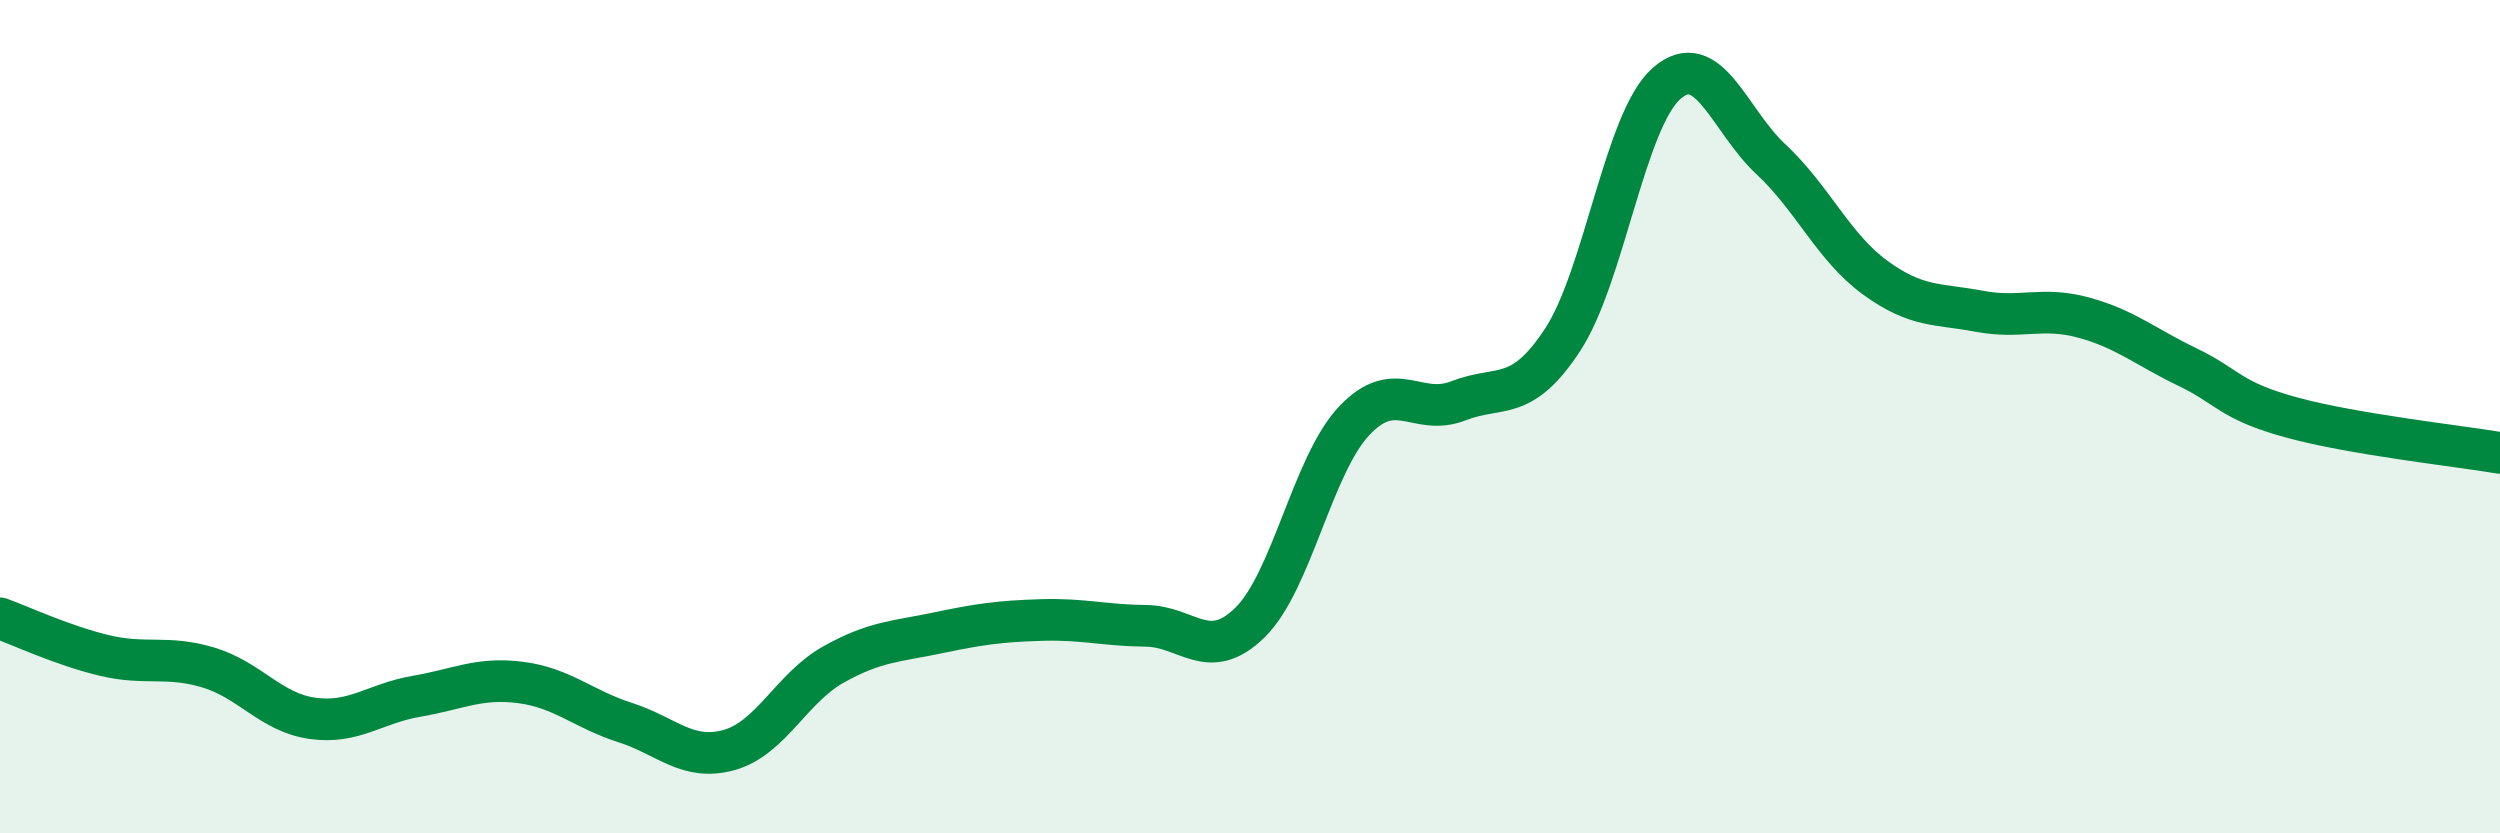
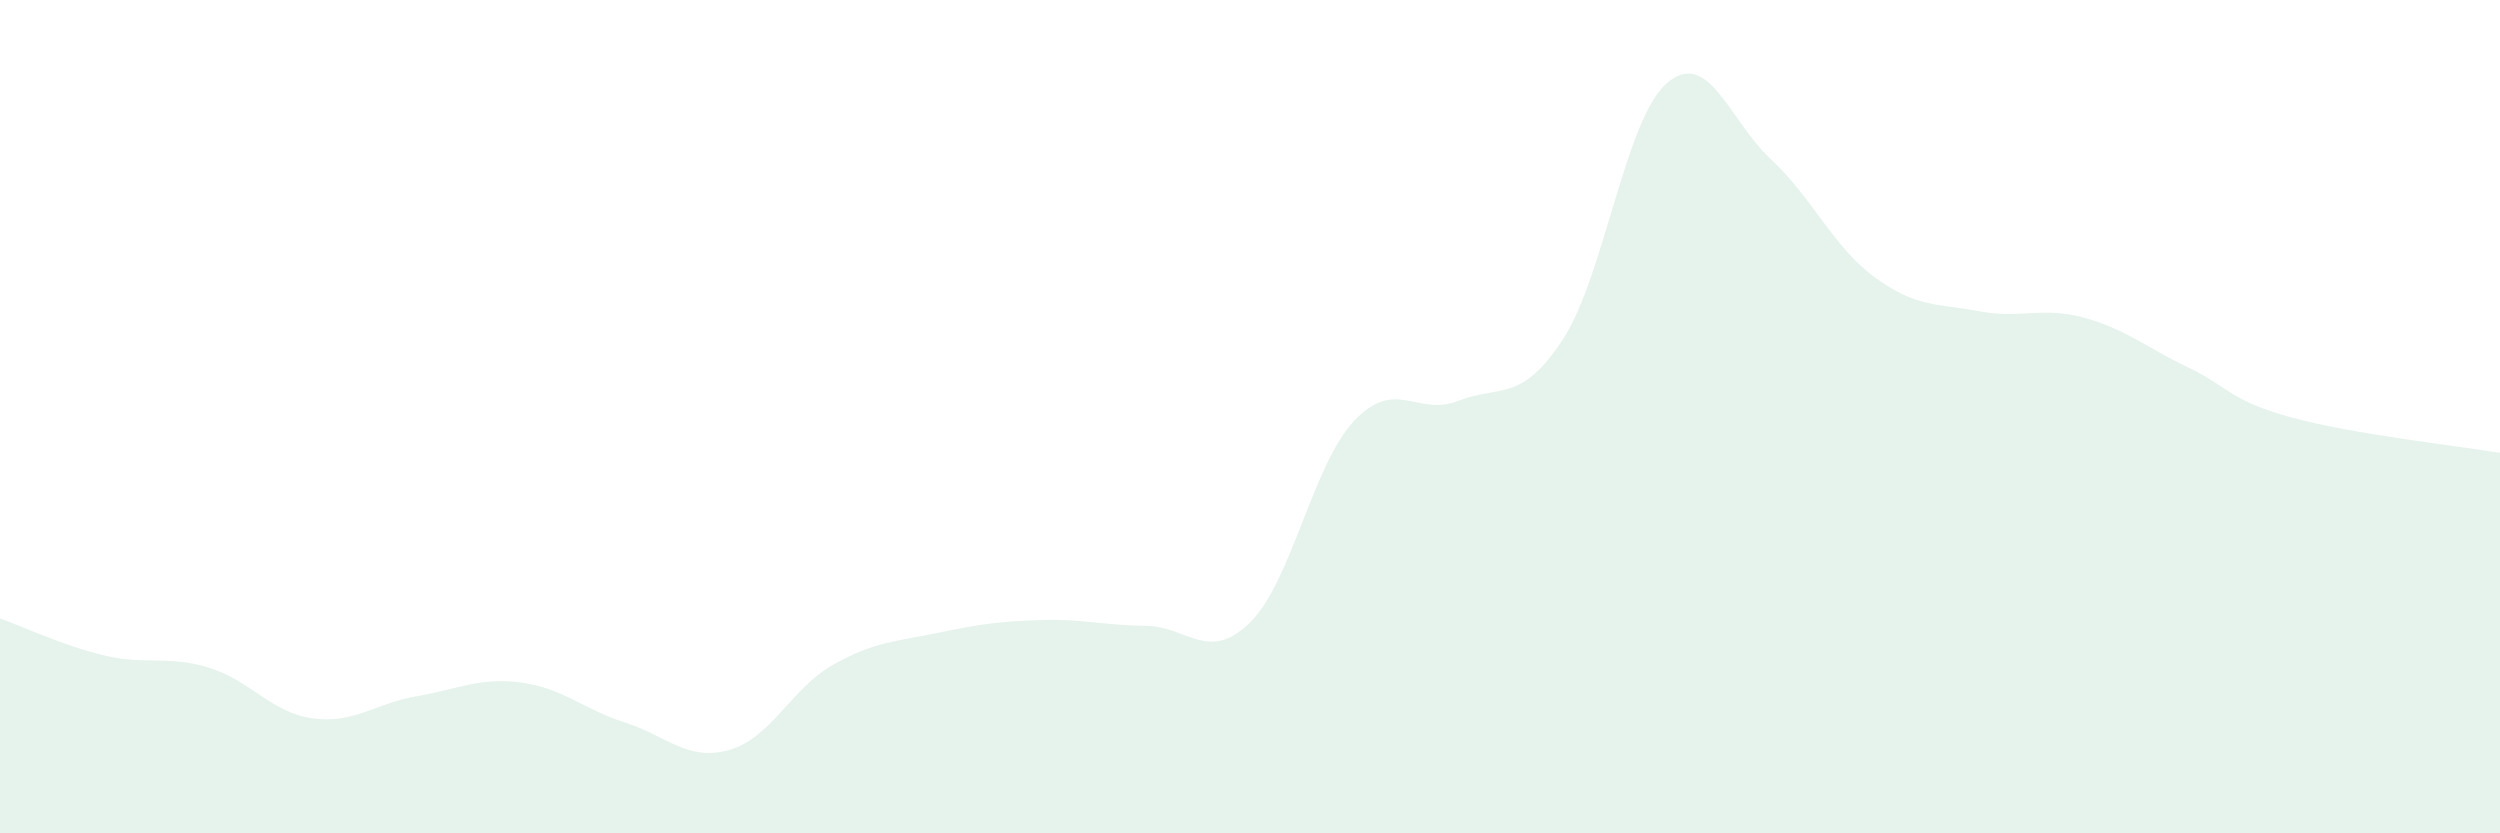
<svg xmlns="http://www.w3.org/2000/svg" width="60" height="20" viewBox="0 0 60 20">
  <path d="M 0,14.84 C 0.5,15.02 1.5,15.49 2.5,15.73 C 3.5,15.97 4,15.72 5,16.02 C 6,16.32 6.5,17.1 7.5,17.24 C 8.5,17.38 9,16.88 10,16.71 C 11,16.54 11.5,16.25 12.5,16.38 C 13.5,16.51 14,17.02 15,17.34 C 16,17.66 16.5,18.28 17.5,18 C 18.5,17.72 19,16.51 20,15.95 C 21,15.39 21.5,15.4 22.5,15.19 C 23.5,14.98 24,14.91 25,14.88 C 26,14.85 26.5,15.01 27.5,15.02 C 28.5,15.03 29,15.92 30,14.94 C 31,13.96 31.5,11.16 32.5,10.1 C 33.5,9.04 34,10.01 35,9.62 C 36,9.23 36.5,9.68 37.5,8.16 C 38.5,6.64 39,2.87 40,2 C 41,1.13 41.5,2.89 42.5,3.82 C 43.5,4.75 44,5.93 45,6.66 C 46,7.39 46.5,7.28 47.5,7.47 C 48.5,7.66 49,7.35 50,7.62 C 51,7.89 51.5,8.33 52.5,8.81 C 53.5,9.29 53.5,9.61 55,10.02 C 56.5,10.43 59,10.7 60,10.87L60 20L0 20Z" fill="#008740" opacity="0.1" stroke-linecap="round" stroke-linejoin="round" />
-   <path d="M 0,14.84 C 0.5,15.02 1.5,15.49 2.5,15.73 C 3.5,15.97 4,15.72 5,16.02 C 6,16.32 6.5,17.1 7.5,17.24 C 8.5,17.38 9,16.88 10,16.71 C 11,16.54 11.5,16.25 12.5,16.38 C 13.5,16.51 14,17.02 15,17.34 C 16,17.66 16.5,18.28 17.5,18 C 18.5,17.72 19,16.51 20,15.95 C 21,15.39 21.5,15.4 22.5,15.19 C 23.5,14.98 24,14.91 25,14.88 C 26,14.85 26.5,15.01 27.5,15.02 C 28.5,15.03 29,15.92 30,14.94 C 31,13.96 31.5,11.16 32.5,10.1 C 33.5,9.04 34,10.01 35,9.62 C 36,9.23 36.5,9.68 37.5,8.16 C 38.5,6.64 39,2.87 40,2 C 41,1.13 41.5,2.89 42.5,3.82 C 43.5,4.75 44,5.93 45,6.66 C 46,7.39 46.5,7.28 47.5,7.47 C 48.5,7.66 49,7.35 50,7.62 C 51,7.89 51.5,8.33 52.5,8.81 C 53.5,9.29 53.5,9.61 55,10.02 C 56.5,10.43 59,10.7 60,10.87" stroke="#008740" stroke-width="1" fill="none" stroke-linecap="round" stroke-linejoin="round" />
</svg>